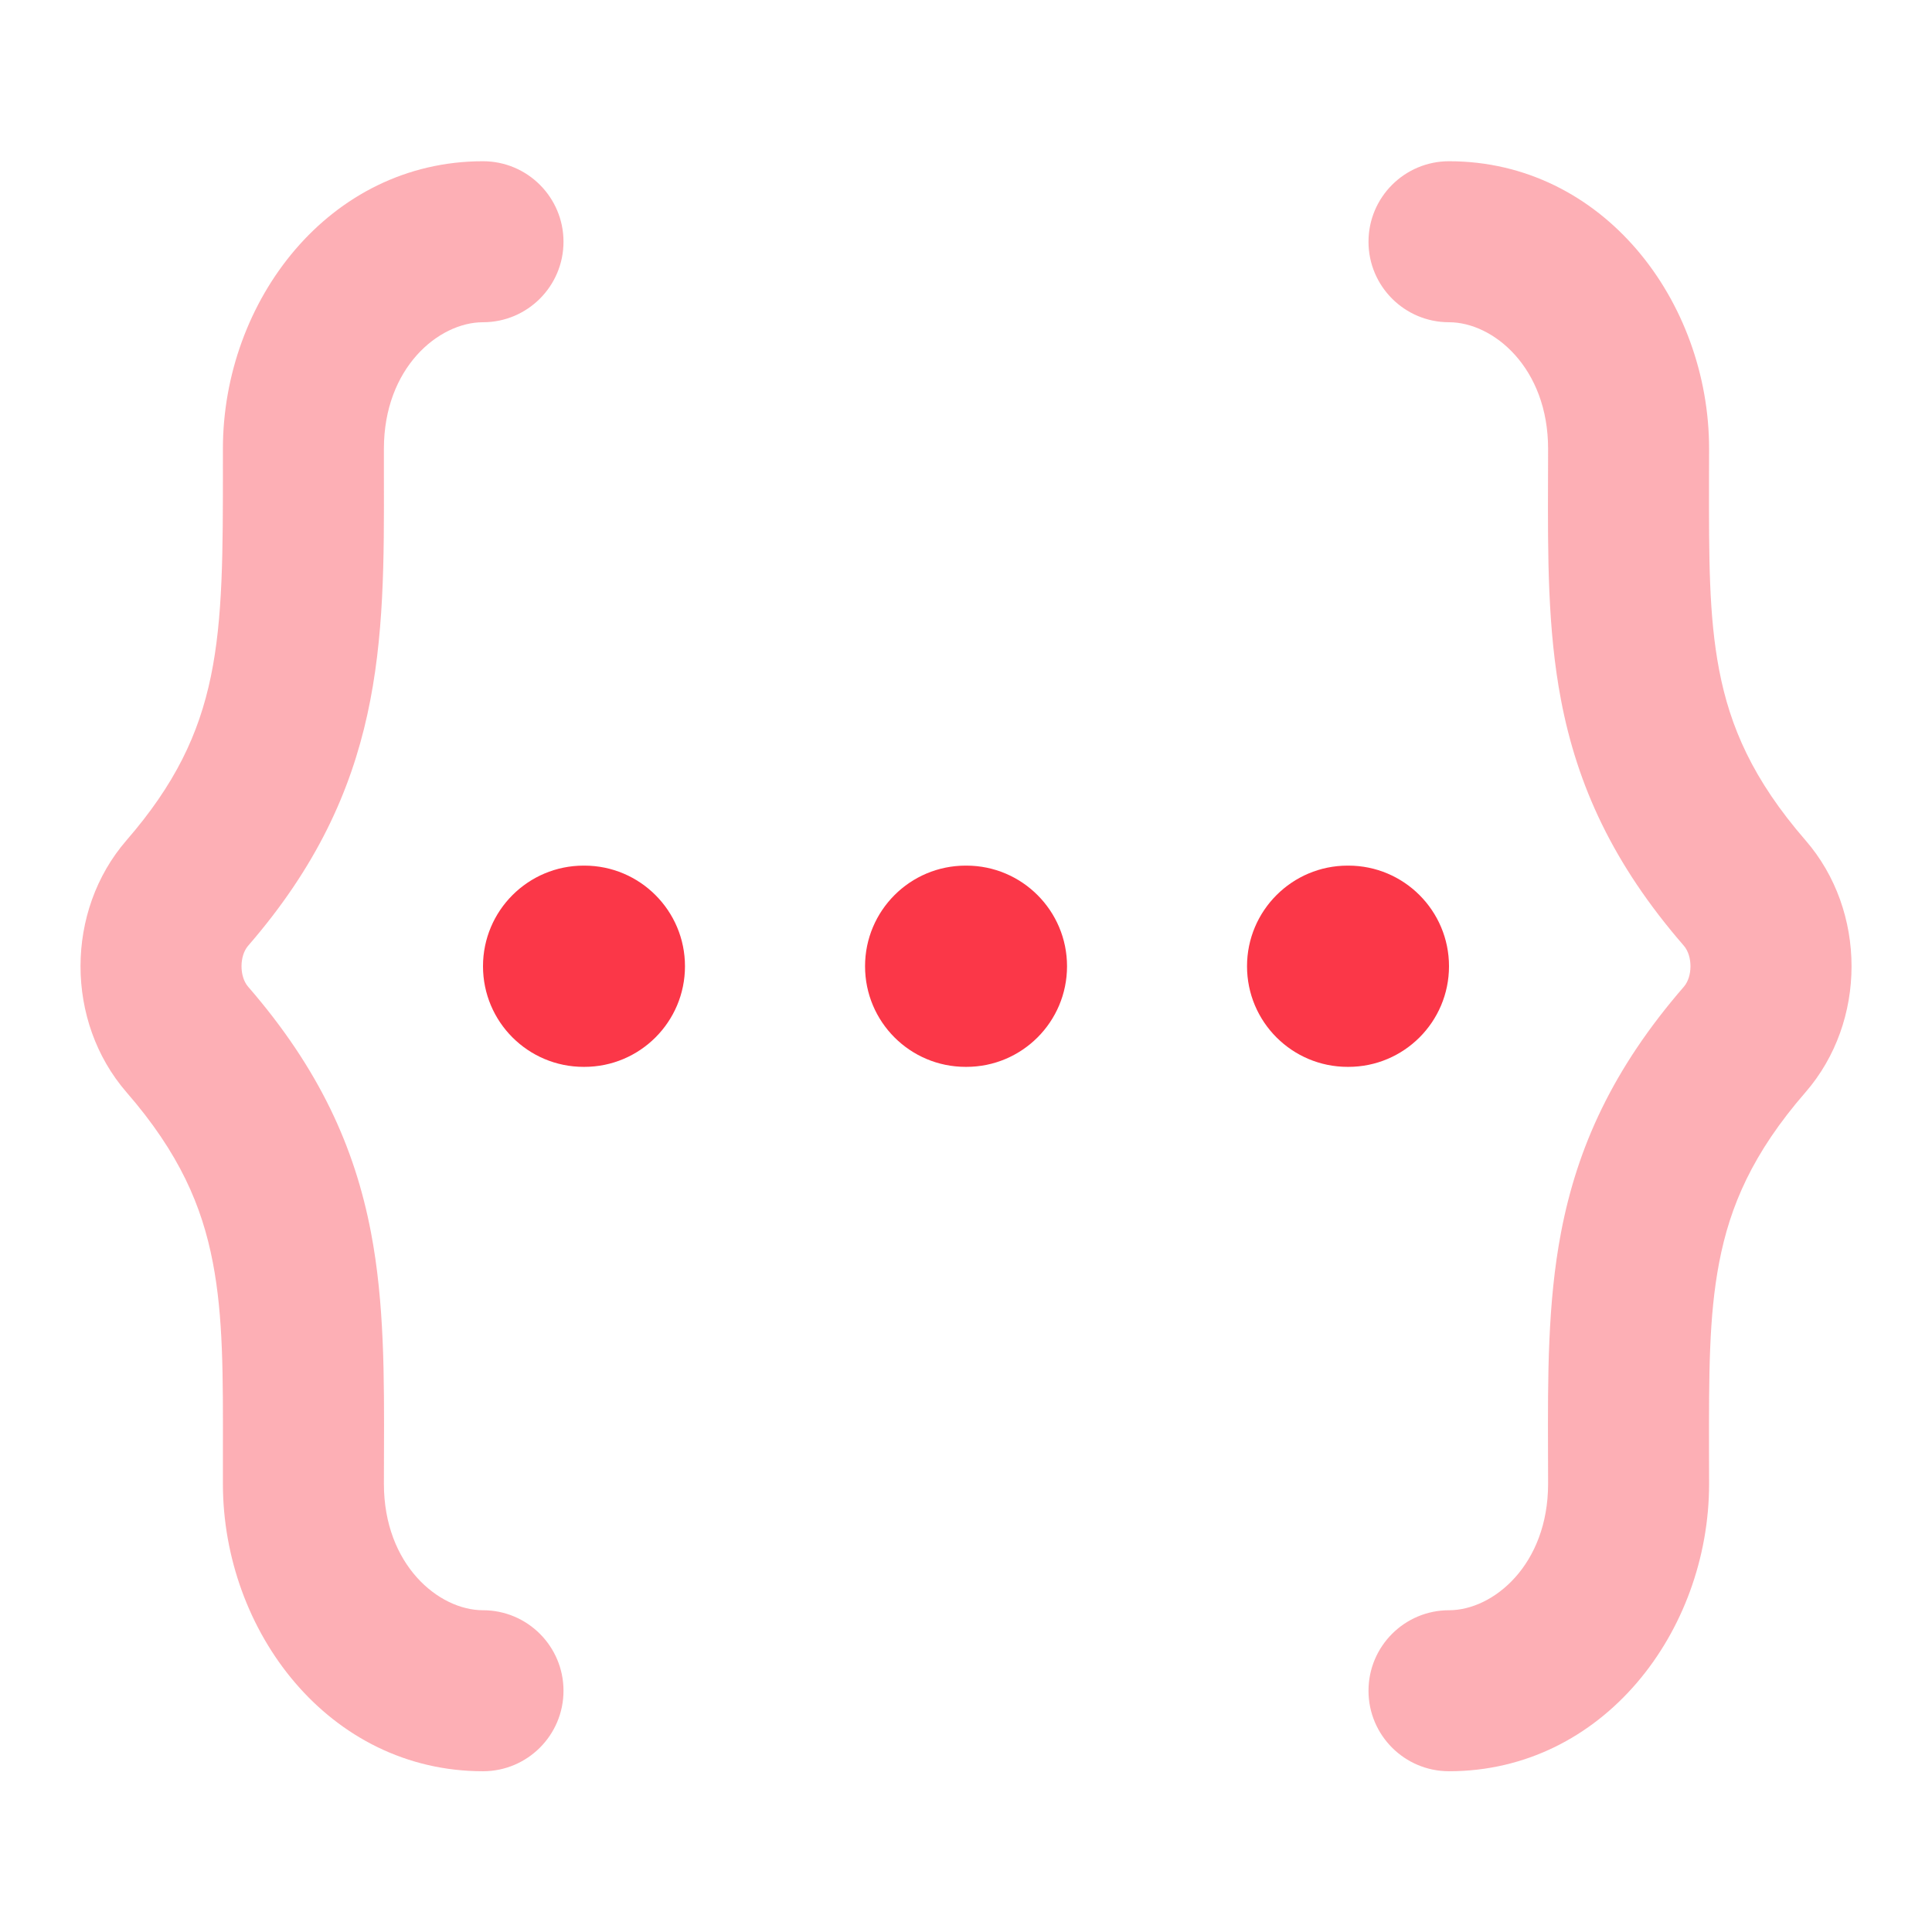
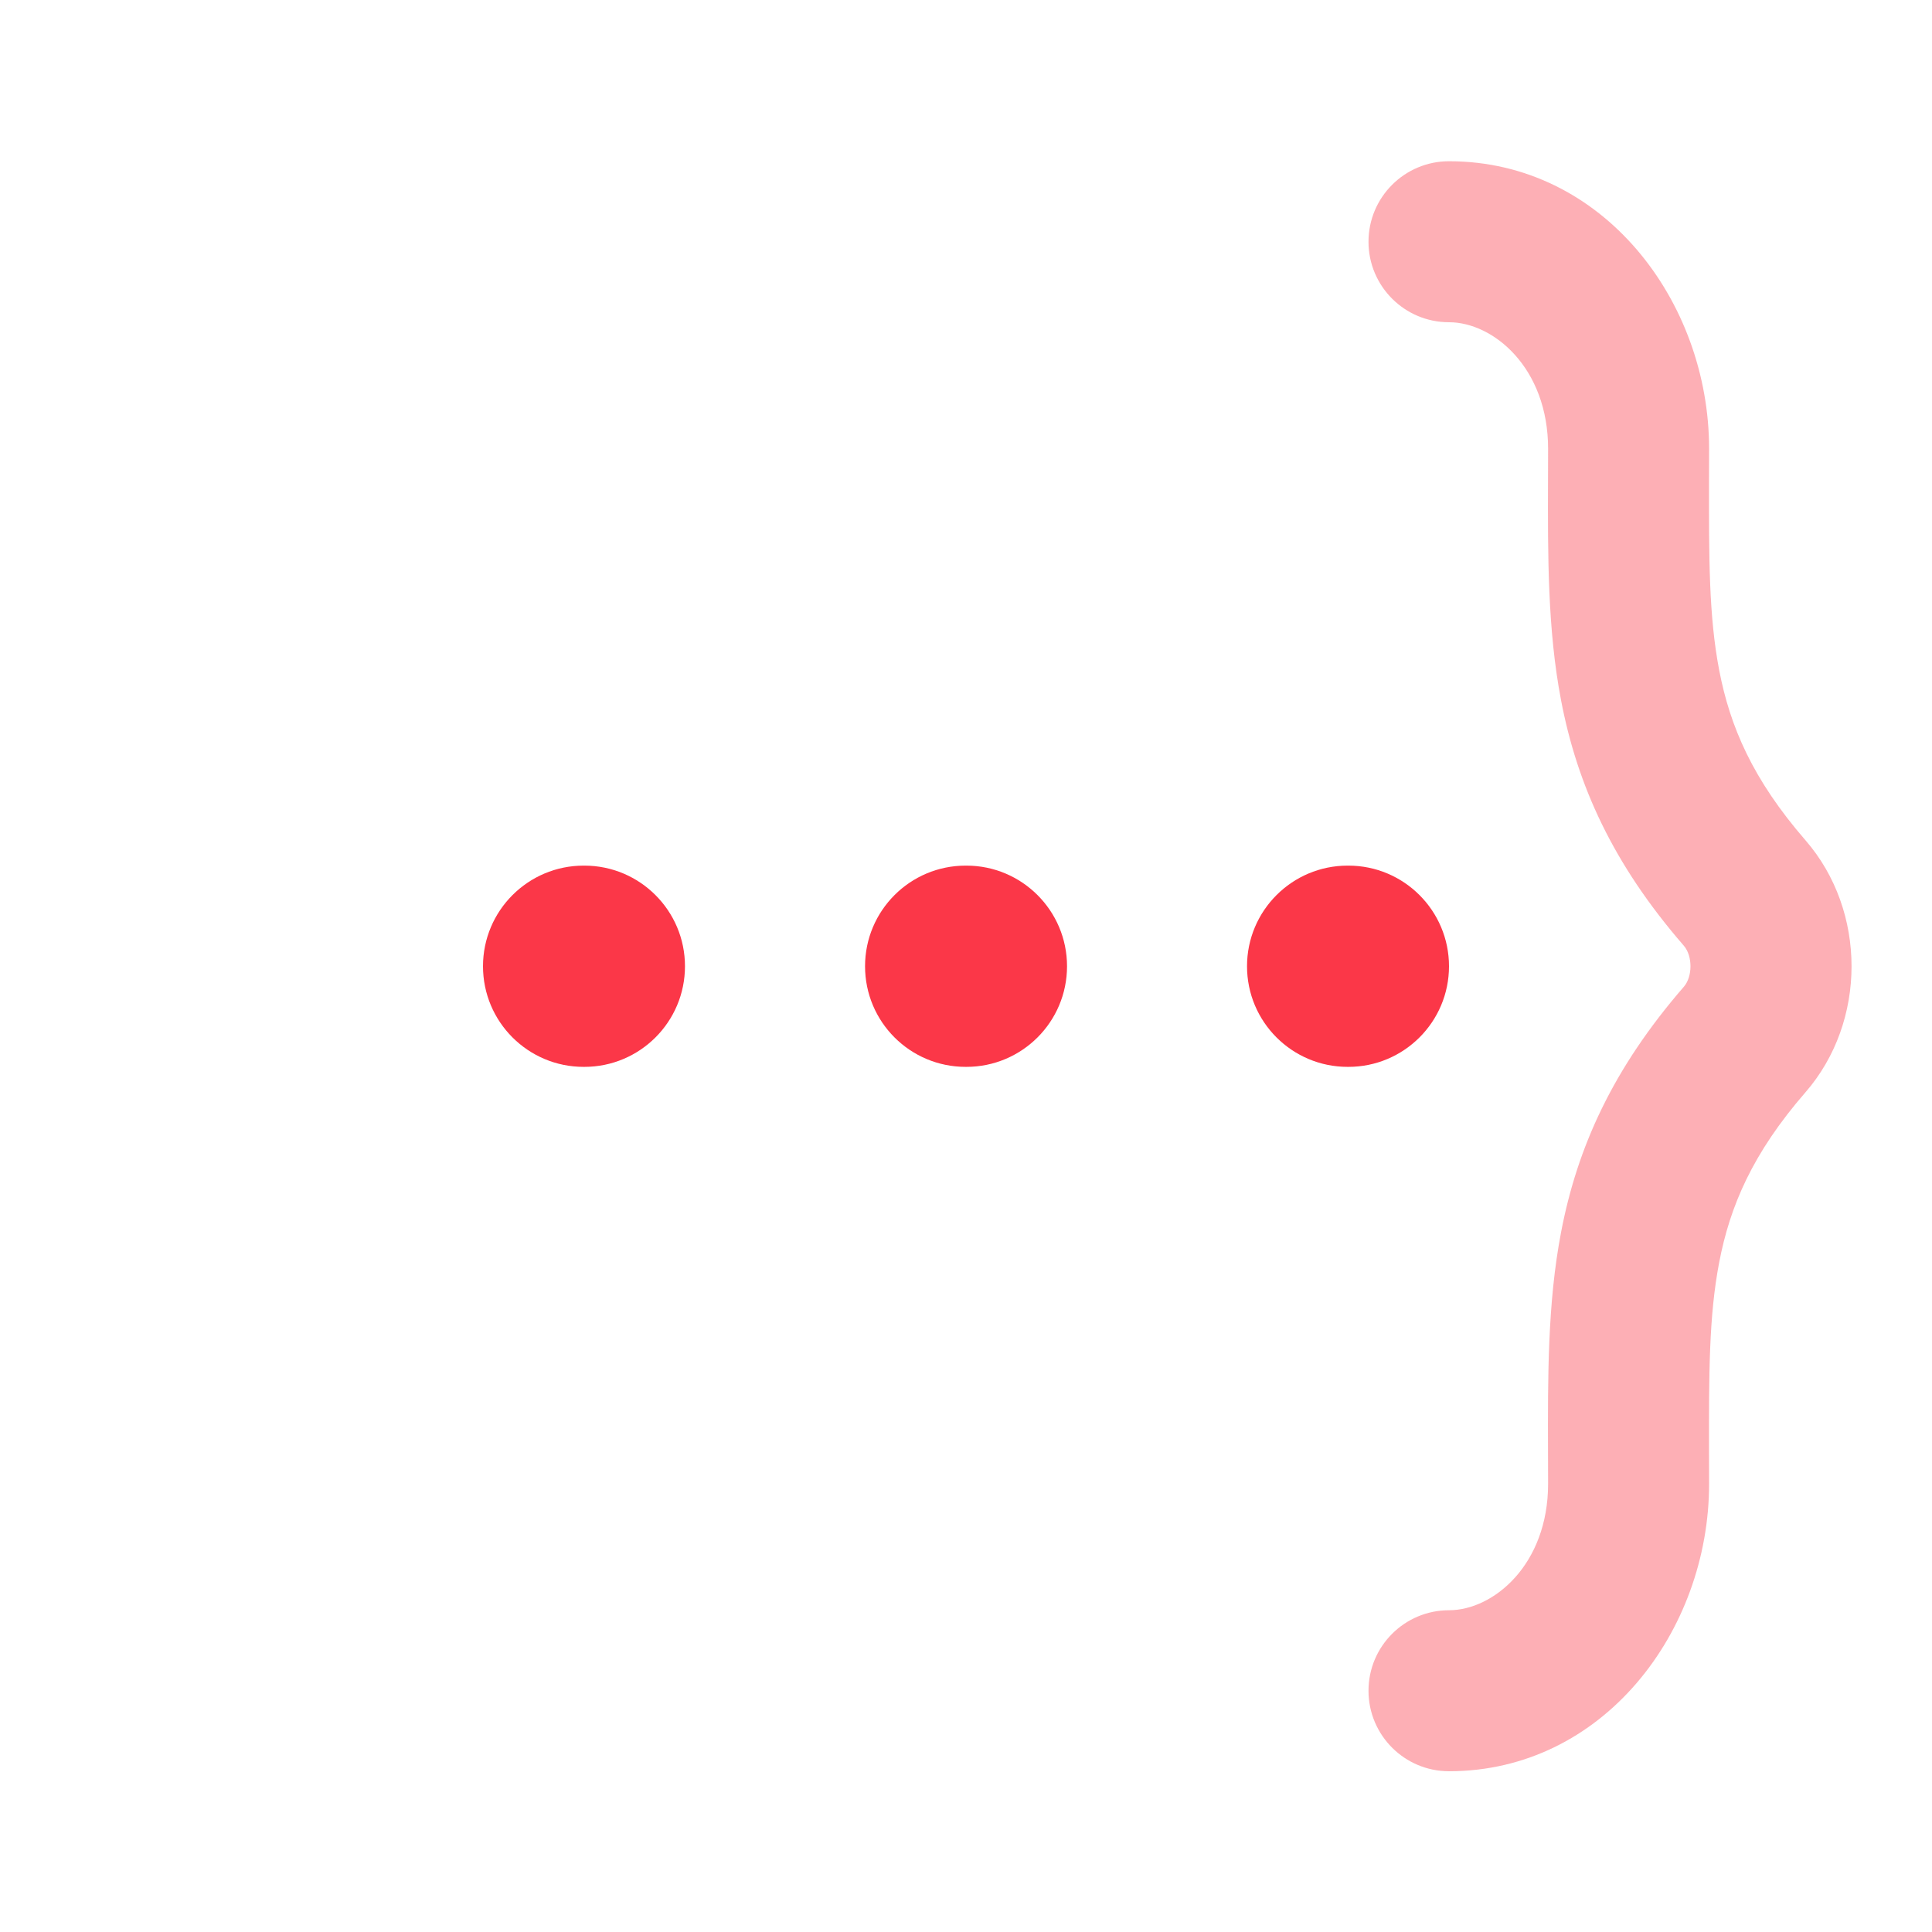
<svg xmlns="http://www.w3.org/2000/svg" width="24" height="24" viewBox="0 0 24 24" fill="none">
-   <path fill-rule="evenodd" clip-rule="evenodd" d="M6 12.003C6 11.313 6.56 10.753 7.25 10.753H7.259C7.949 10.753 8.509 11.313 8.509 12.003C8.509 12.694 7.949 13.253 7.259 13.253H7.25C6.56 13.253 6 12.694 6 12.003ZM10.746 12.003C10.746 11.313 11.305 10.753 11.996 10.753H12.005C12.695 10.753 13.255 11.313 13.255 12.003C13.255 12.694 12.695 13.253 12.005 13.253H11.996C11.305 13.253 10.746 12.694 10.746 12.003ZM15.491 12.003C15.491 11.313 16.051 10.753 16.741 10.753H16.75C17.44 10.753 18 11.313 18 12.003C18 12.694 17.44 13.253 16.75 13.253H16.741C16.051 13.253 15.491 12.694 15.491 12.003Z" fill="#FB3748" />
+   <path fill-rule="evenodd" clip-rule="evenodd" d="M6 12.003C6 11.313 6.56 10.753 7.25 10.753H7.259C7.949 10.753 8.509 11.313 8.509 12.003C8.509 12.694 7.949 13.253 7.259 13.253H7.25C6.56 13.253 6 12.694 6 12.003ZM10.746 12.003C10.746 11.313 11.305 10.753 11.996 10.753H12.005C12.695 10.753 13.255 11.313 13.255 12.003C13.255 12.694 12.695 13.253 12.005 13.253H11.996C11.305 13.253 10.746 12.694 10.746 12.003ZM15.491 12.003C15.491 11.313 16.051 10.753 16.741 10.753H16.75C17.44 10.753 18 11.313 18 12.003C18 12.694 17.44 13.253 16.75 13.253H16.741C16.051 13.253 15.491 12.694 15.491 12.003" fill="#FB3748" />
  <path opacity="0.4" fill-rule="evenodd" clip-rule="evenodd" d="M17 3.003C17 2.451 17.448 2.003 18 2.003C19.913 2.003 21.231 3.74 21.231 5.575C21.231 5.707 21.231 5.835 21.23 5.958C21.229 6.933 21.227 7.649 21.356 8.323C21.49 9.023 21.771 9.681 22.429 10.439C23.191 11.317 23.191 12.69 22.429 13.568C21.771 14.325 21.49 14.983 21.356 15.684C21.227 16.357 21.229 17.074 21.23 18.048C21.231 18.172 21.231 18.299 21.231 18.432C21.231 20.266 19.913 22.003 18 22.003C17.448 22.003 17 21.555 17 21.003C17 20.451 17.448 20.003 18 20.003C18.551 20.003 19.231 19.438 19.231 18.432C19.231 18.304 19.231 18.177 19.23 18.049C19.227 17.109 19.224 16.184 19.392 15.308C19.593 14.255 20.033 13.277 20.918 12.257C21.027 12.131 21.027 11.876 20.918 11.749C20.033 10.73 19.593 9.751 19.392 8.699C19.224 7.823 19.227 6.898 19.23 5.957C19.231 5.83 19.231 5.702 19.231 5.575C19.231 4.569 18.551 4.003 18 4.003C17.448 4.003 17 3.555 17 3.003Z" fill="#FB3748" />
-   <path opacity="0.4" fill-rule="evenodd" clip-rule="evenodd" d="M7 3.003C7 2.451 6.552 2.003 6 2.003C4.087 2.003 2.769 3.74 2.769 5.575C2.769 5.636 2.769 5.697 2.769 5.756C2.77 7.946 2.77 9.057 1.571 10.439C0.81 11.317 0.81 12.69 1.571 13.568C2.229 14.325 2.51 14.983 2.644 15.684C2.773 16.357 2.771 17.074 2.769 18.048C2.769 18.172 2.769 18.299 2.769 18.432C2.769 20.266 4.087 22.003 6 22.003C6.552 22.003 7 21.555 7 21.003C7 20.451 6.552 20.003 6 20.003C5.449 20.003 4.769 19.438 4.769 18.432C4.769 18.304 4.769 18.177 4.77 18.049C4.773 17.109 4.776 16.184 4.608 15.308C4.407 14.255 3.967 13.277 3.082 12.257C2.973 12.131 2.973 11.876 3.082 11.749C4.778 9.795 4.774 7.989 4.769 5.904C4.769 5.795 4.769 5.685 4.769 5.575C4.769 4.569 5.449 4.003 6 4.003C6.552 4.003 7 3.555 7 3.003Z" fill="#FB3748" />
</svg>